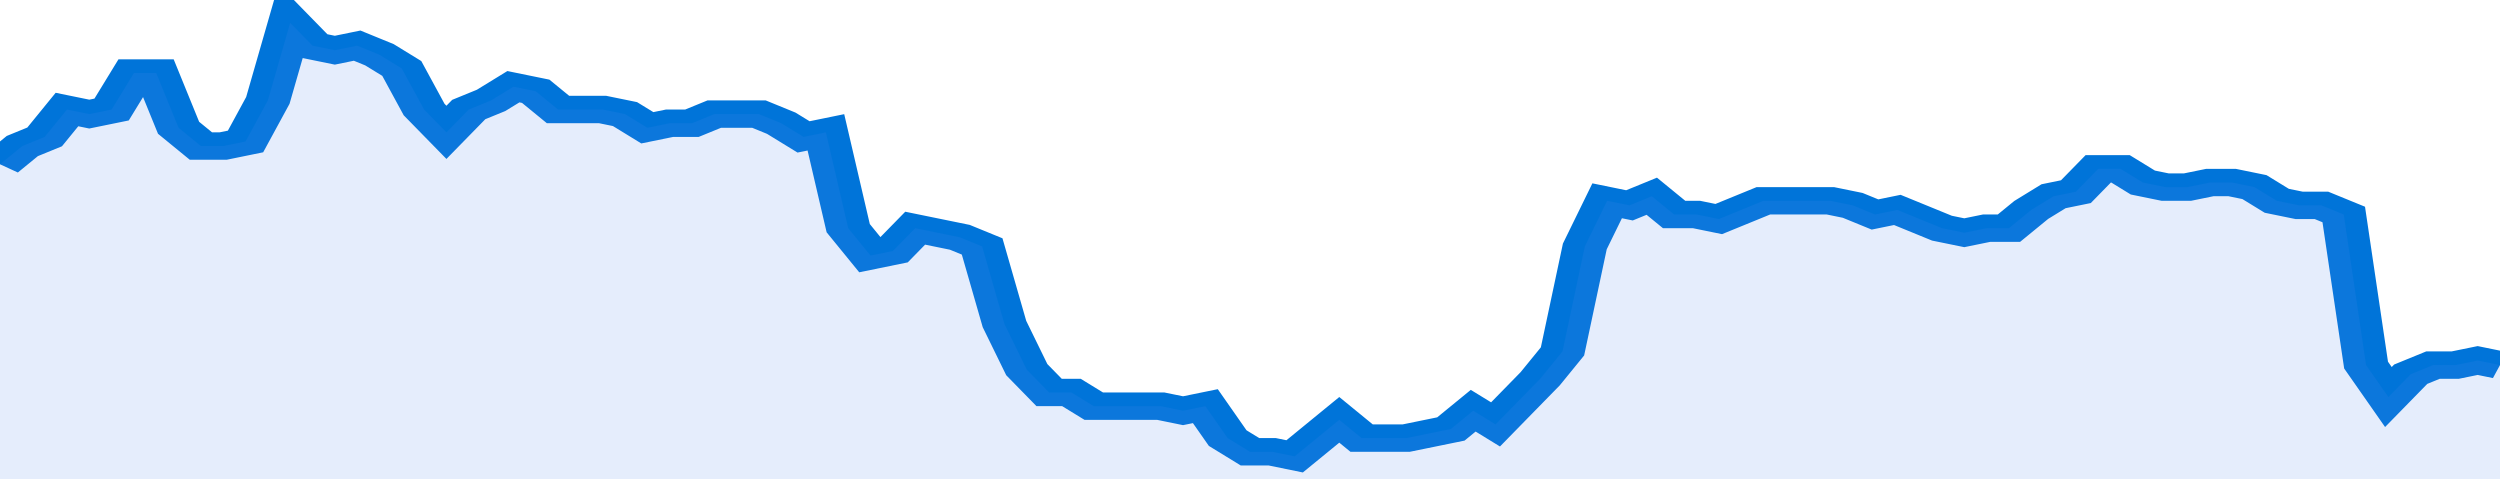
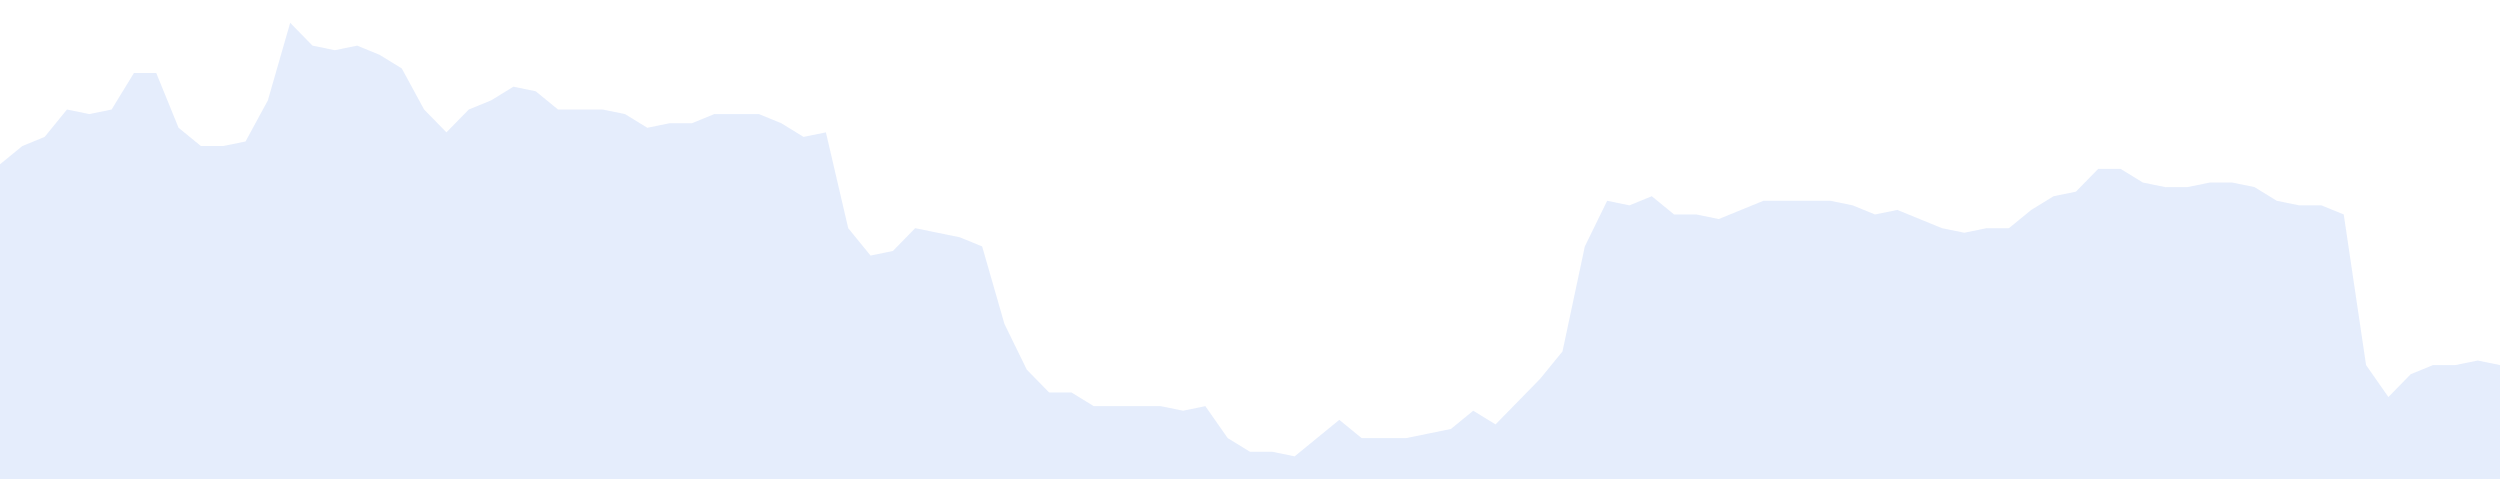
<svg xmlns="http://www.w3.org/2000/svg" viewBox="0 0 336 105" width="120" height="23" preserveAspectRatio="none">
-   <polyline fill="none" stroke="#0074d9" stroke-width="6" points="0, 36 3, 32 6, 30 9, 24 12, 25 15, 24 18, 16 21, 16 24, 28 27, 32 30, 32 33, 31 36, 22 39, 5 42, 10 45, 11 48, 10 51, 12 54, 15 57, 24 60, 29 63, 24 66, 22 69, 19 72, 20 75, 24 78, 24 81, 24 84, 25 87, 28 90, 27 93, 27 96, 25 99, 25 102, 25 105, 27 108, 30 111, 29 114, 50 117, 56 120, 55 123, 50 126, 51 129, 52 132, 54 135, 71 138, 81 141, 86 144, 86 147, 89 150, 89 153, 89 156, 89 159, 90 162, 89 165, 96 168, 99 171, 99 174, 100 177, 96 180, 92 183, 96 186, 96 189, 96 192, 95 195, 94 198, 90 201, 93 204, 88 207, 83 210, 77 213, 54 216, 44 219, 45 222, 43 225, 47 228, 47 231, 48 234, 46 237, 44 240, 44 243, 44 246, 44 249, 45 252, 47 255, 46 258, 48 261, 50 264, 51 267, 50 270, 50 273, 46 276, 43 279, 42 282, 37 285, 37 288, 40 291, 41 294, 41 297, 40 300, 40 303, 41 306, 44 309, 45 312, 45 315, 47 318, 80 321, 87 324, 82 327, 80 330, 80 333, 79 336, 80 336, 80 "> </polyline>
  <polygon fill="#5085ec" opacity="0.15" points="0, 105 0, 36 3, 32 6, 30 9, 24 12, 25 15, 24 18, 16 21, 16 24, 28 27, 32 30, 32 33, 31 36, 22 39, 5 42, 10 45, 11 48, 10 51, 12 54, 15 57, 24 60, 29 63, 24 66, 22 69, 19 72, 20 75, 24 78, 24 81, 24 84, 25 87, 28 90, 27 93, 27 96, 25 99, 25 102, 25 105, 27 108, 30 111, 29 114, 50 117, 56 120, 55 123, 50 126, 51 129, 52 132, 54 135, 71 138, 81 141, 86 144, 86 147, 89 150, 89 153, 89 156, 89 159, 90 162, 89 165, 96 168, 99 171, 99 174, 100 177, 96 180, 92 183, 96 186, 96 189, 96 192, 95 195, 94 198, 90 201, 93 204, 88 207, 83 210, 77 213, 54 216, 44 219, 45 222, 43 225, 47 228, 47 231, 48 234, 46 237, 44 240, 44 243, 44 246, 44 249, 45 252, 47 255, 46 258, 48 261, 50 264, 51 267, 50 270, 50 273, 46 276, 43 279, 42 282, 37 285, 37 288, 40 291, 41 294, 41 297, 40 300, 40 303, 41 306, 44 309, 45 312, 45 315, 47 318, 80 321, 87 324, 82 327, 80 330, 80 333, 79 336, 80 336, 105 " />
</svg>